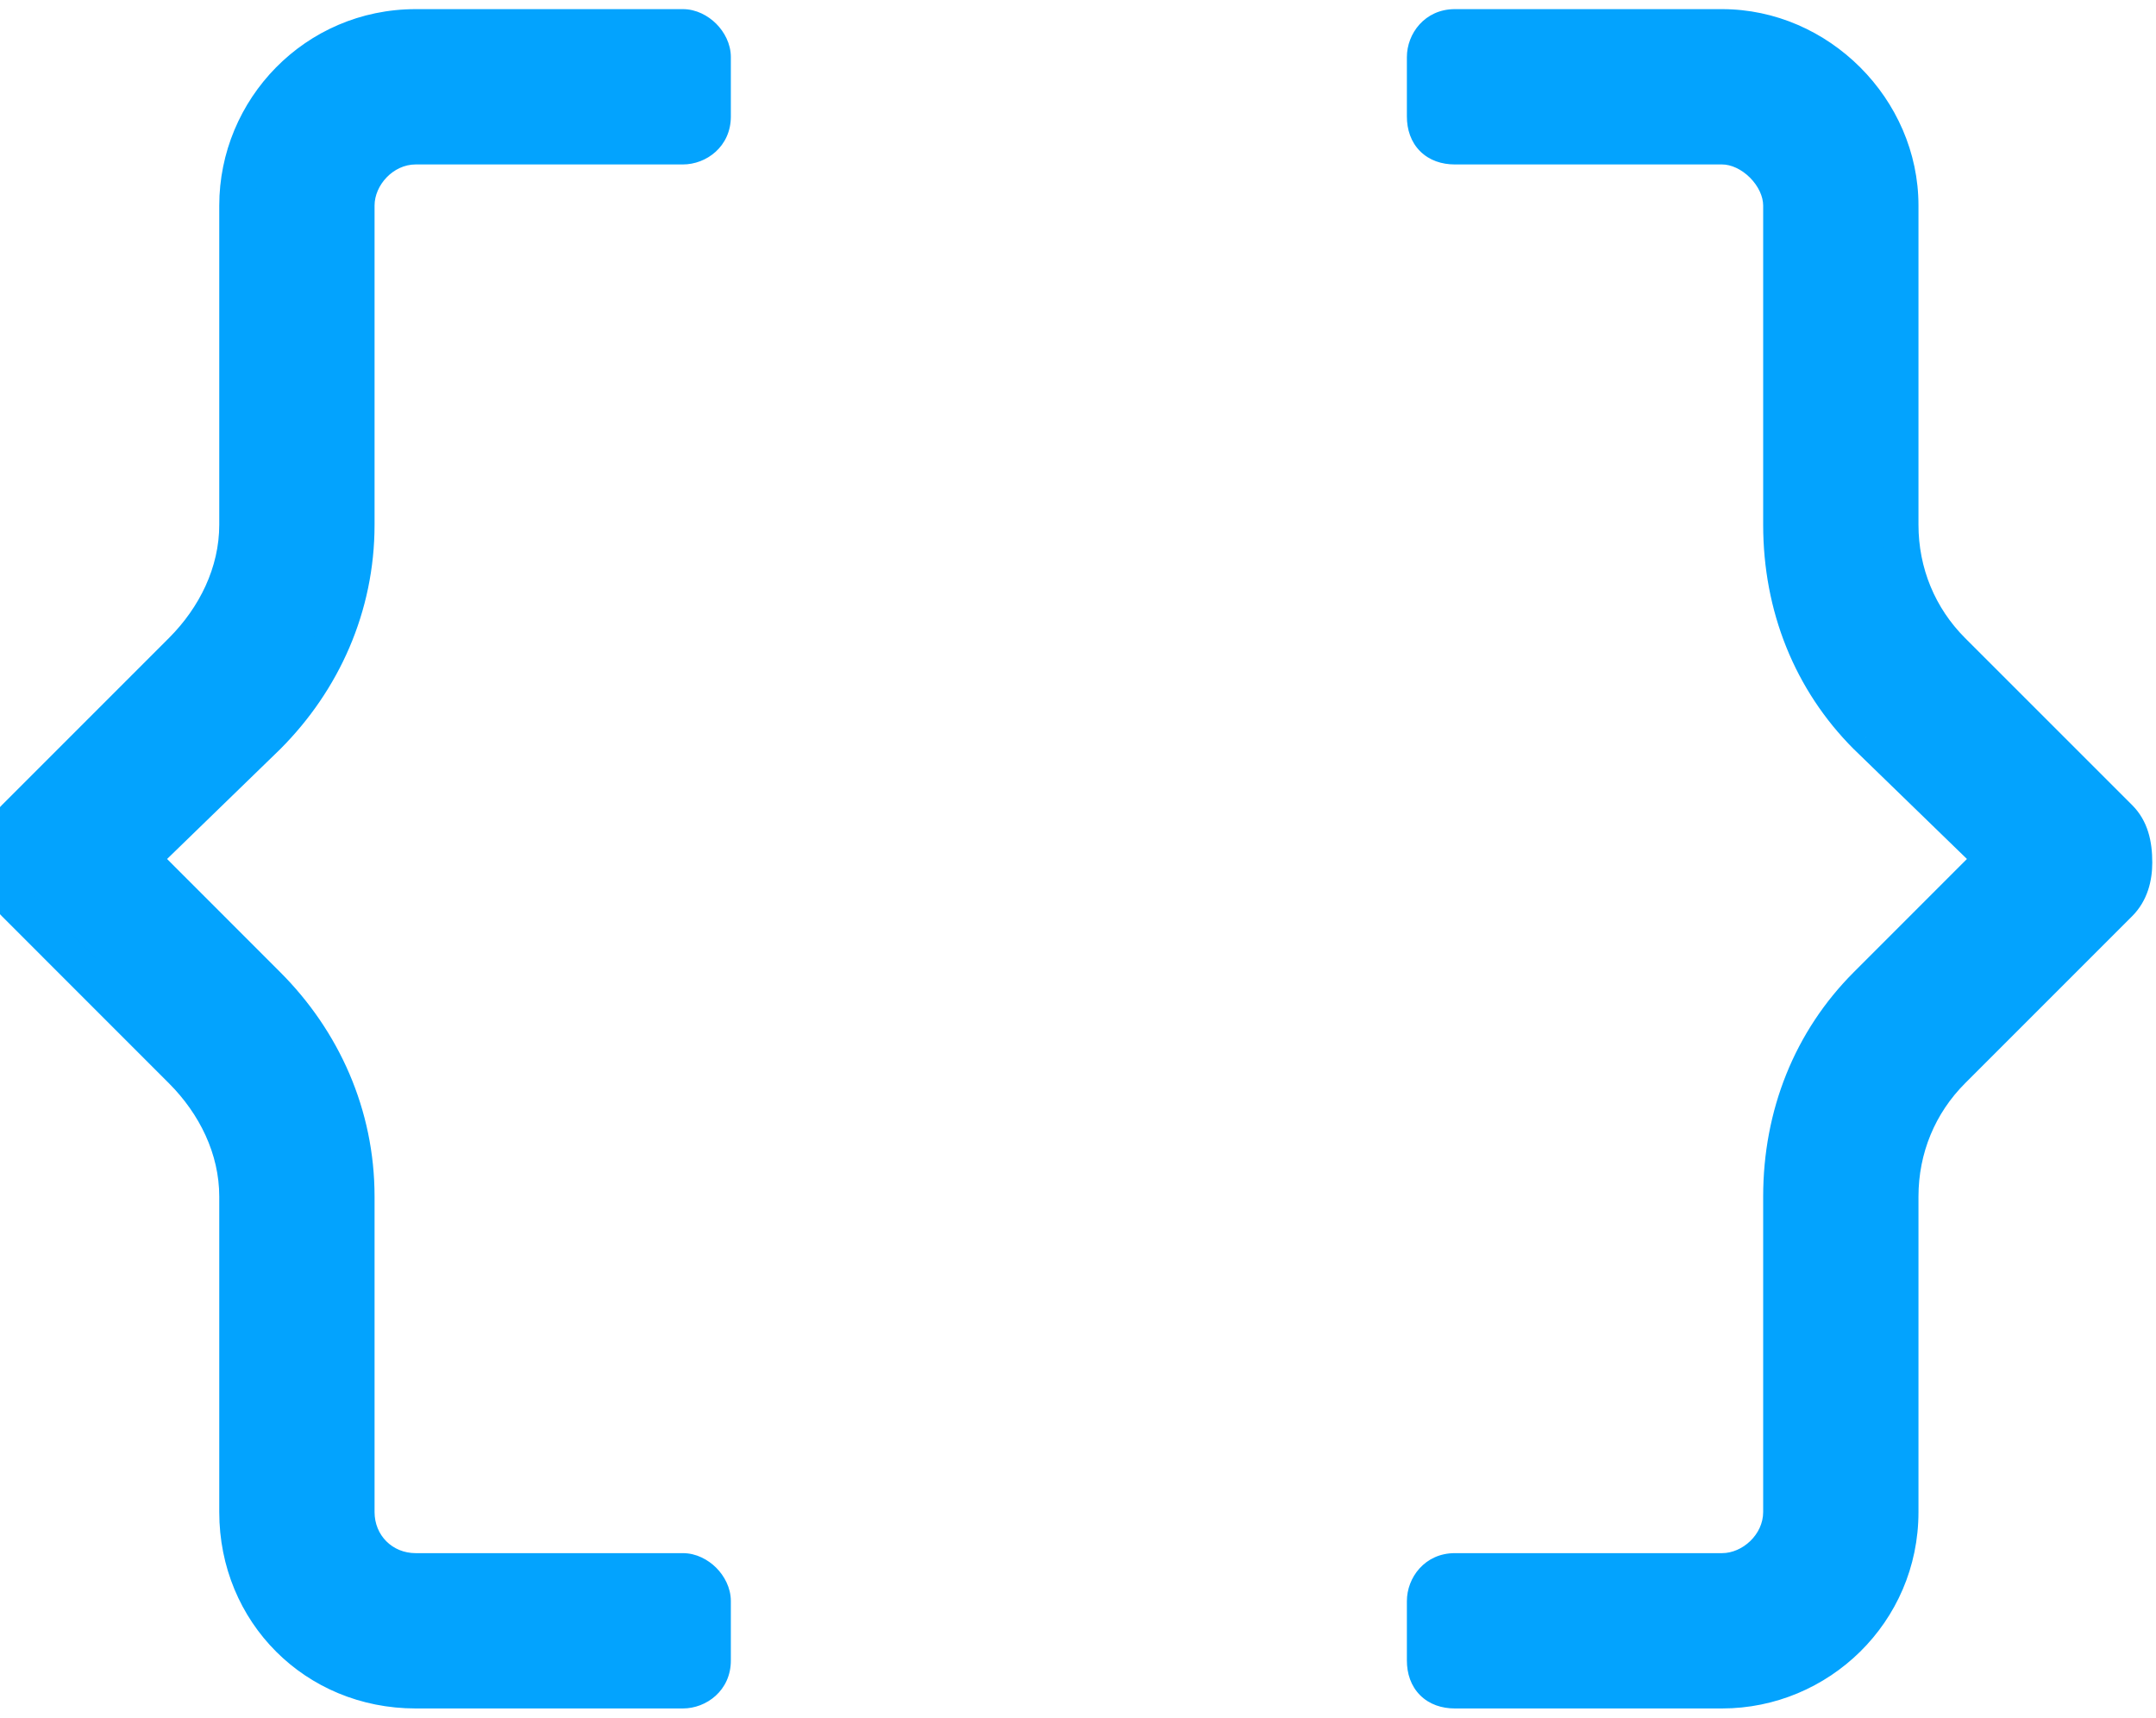
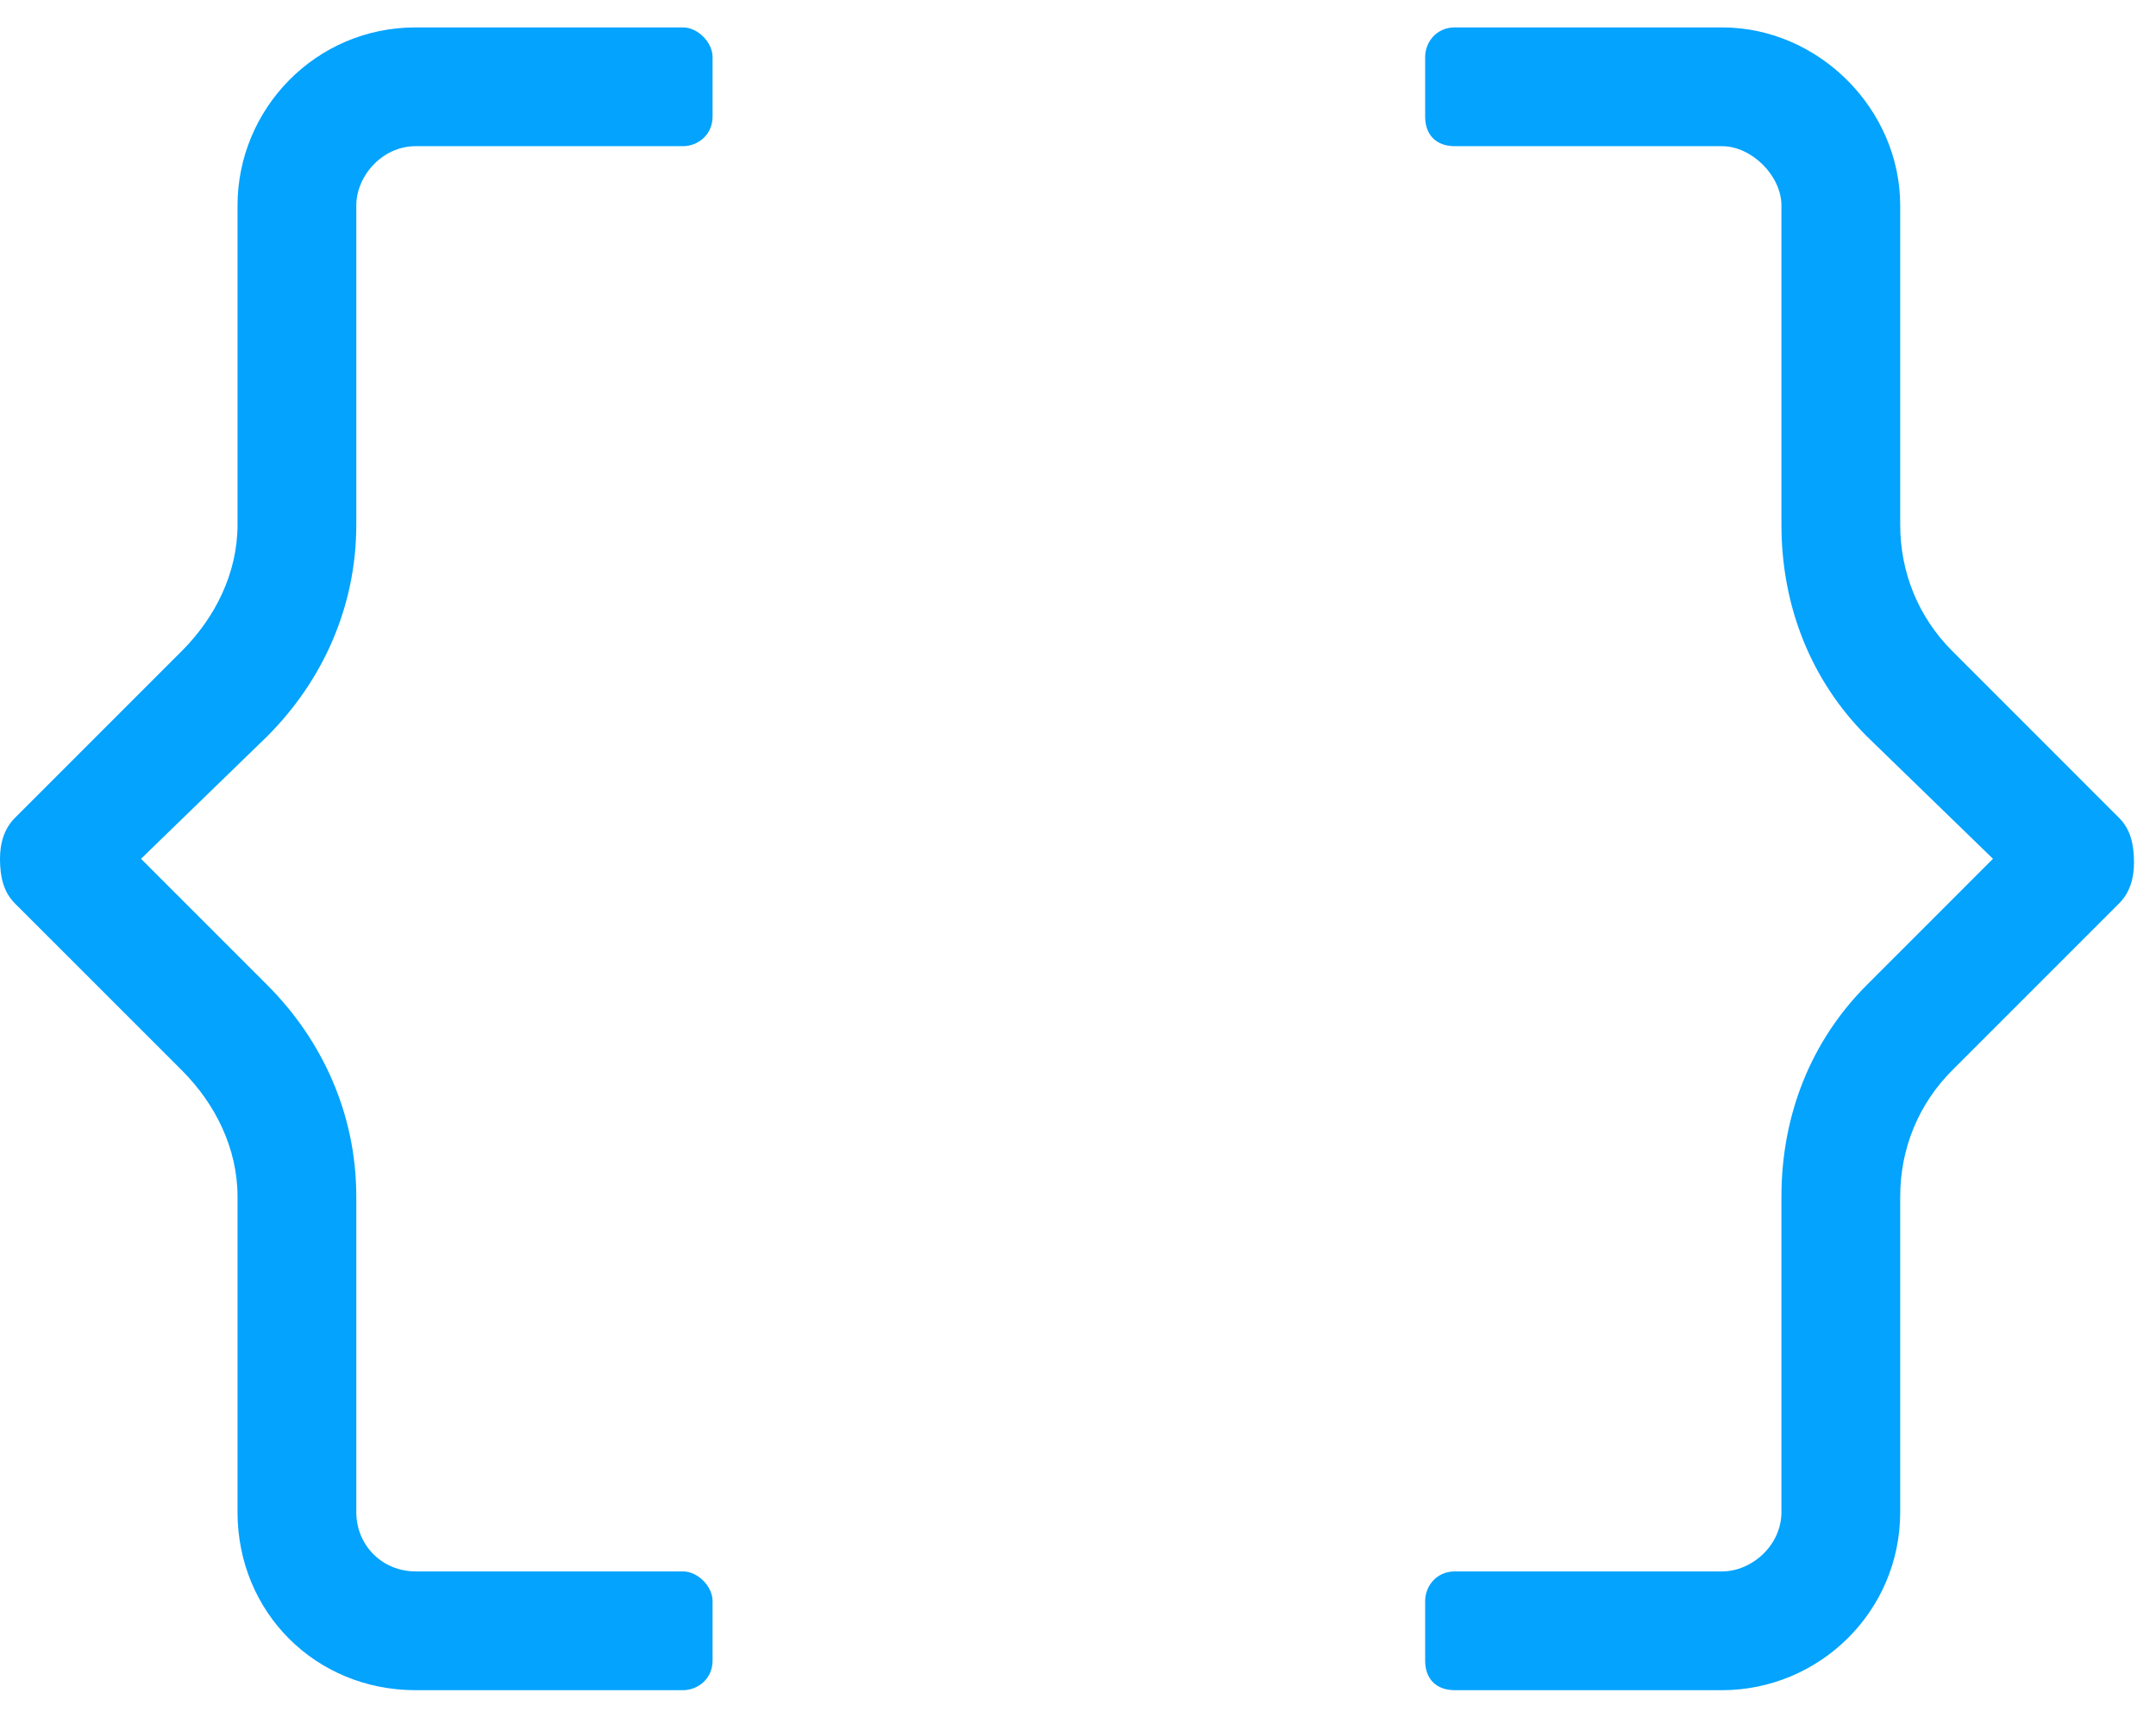
<svg xmlns="http://www.w3.org/2000/svg" width="59" height="47" viewBox="0 0 59 47" fill="none">
  <path d="M57.992 22.383C58.297 22.688 58.398 23.094 58.398 23.602C58.398 24.008 58.297 24.414 57.992 24.719L53.422 29.289C52.508 30.203 52 31.422 52 32.742V41.375C52 44.117 49.766 46.25 47.125 46.25H39.812C39.305 46.25 39 45.945 39 45.438V43.812C39 43.406 39.305 43 39.812 43H47.125C47.938 43 48.75 42.289 48.75 41.375V32.742C48.75 30.508 49.562 28.477 51.086 26.953L54.539 23.5L51.086 20.148C49.562 18.625 48.75 16.594 48.75 14.359V5.625C48.75 4.812 47.938 4 47.125 4H39.812C39.305 4 39 3.695 39 3.188V1.562C39 1.156 39.305 0.75 39.812 0.75H47.125C49.766 0.75 52 2.984 52 5.625V14.359C52 15.68 52.508 16.898 53.422 17.812L57.992 22.383ZM18.688 0.75C19.094 0.75 19.5 1.156 19.5 1.562V3.188C19.5 3.695 19.094 4 18.688 4H11.375C10.461 4 9.75 4.812 9.75 5.625V14.359C9.75 16.594 8.836 18.625 7.312 20.148L3.859 23.5L7.312 26.953C8.836 28.477 9.75 30.508 9.75 32.742V41.375C9.75 42.289 10.461 43 11.375 43H18.688C19.094 43 19.5 43.406 19.5 43.812V45.438C19.5 45.945 19.094 46.25 18.688 46.25H11.375C8.633 46.25 6.5 44.117 6.5 41.375V32.742C6.5 31.422 5.891 30.203 4.977 29.289L0.406 24.719C0.102 24.414 0 24.008 0 23.5C0 23.094 0.102 22.688 0.406 22.383L4.977 17.812C5.891 16.898 6.5 15.68 6.5 14.359V5.625C6.5 2.984 8.633 0.75 11.375 0.75H18.688Z" fill="#03A3FE" />
-   <path d="M54.539 23.5L54.893 23.854L55.252 23.495L54.887 23.141L54.539 23.5ZM51.086 20.148L50.732 20.502L50.738 20.507L51.086 20.148ZM7.312 20.148L7.661 20.507L7.666 20.502L7.312 20.148ZM3.859 23.5L3.511 23.141L3.147 23.495L3.506 23.854L3.859 23.5ZM57.639 22.736C57.809 22.907 57.898 23.155 57.898 23.602H58.898C58.898 23.033 58.785 22.468 58.346 22.029L57.639 22.736ZM57.898 23.602C57.898 23.931 57.816 24.187 57.639 24.365L58.346 25.072C58.777 24.641 58.898 24.085 58.898 23.602H57.898ZM57.639 24.365L53.068 28.936L53.775 29.643L58.346 25.072L57.639 24.365ZM53.068 28.936C52.06 29.944 51.5 31.29 51.5 32.742H52.5C52.5 31.554 52.956 30.462 53.775 29.643L53.068 28.936ZM51.5 32.742V41.375H52.5V32.742H51.5ZM51.5 41.375C51.5 43.834 49.496 45.75 47.125 45.75V46.75C50.035 46.75 52.5 44.4 52.5 41.375H51.5ZM47.125 45.75H39.812V46.75H47.125V45.75ZM39.812 45.75C39.659 45.75 39.595 45.706 39.569 45.681C39.544 45.655 39.5 45.591 39.5 45.438H38.5C38.5 45.792 38.608 46.134 38.862 46.388C39.116 46.642 39.458 46.75 39.812 46.75V45.75ZM39.5 45.438V43.812H38.5V45.438H39.5ZM39.5 43.812C39.5 43.731 39.532 43.649 39.584 43.592C39.631 43.541 39.702 43.5 39.812 43.5V42.5C38.989 42.5 38.5 43.172 38.5 43.812H39.5ZM39.812 43.5H47.125V42.5H39.812V43.5ZM47.125 43.5C48.193 43.5 49.25 42.585 49.25 41.375H48.25C48.25 41.993 47.682 42.5 47.125 42.5V43.5ZM49.25 41.375V32.742H48.25V41.375H49.25ZM49.25 32.742C49.25 30.633 50.015 28.731 51.44 27.307L50.732 26.6C49.11 28.222 48.25 30.383 48.25 32.742H49.25ZM51.44 27.307L54.893 23.854L54.185 23.146L50.732 26.6L51.44 27.307ZM54.887 23.141L51.434 19.79L50.738 20.507L54.191 23.859L54.887 23.141ZM51.44 19.795C50.015 18.37 49.25 16.468 49.25 14.359H48.25C48.25 16.719 49.11 18.88 50.732 20.502L51.44 19.795ZM49.25 14.359V5.625H48.25V14.359H49.25ZM49.25 5.625C49.25 5.056 48.971 4.529 48.596 4.154C48.221 3.779 47.694 3.5 47.125 3.5V4.5C47.369 4.5 47.654 4.627 47.889 4.861C48.123 5.096 48.25 5.381 48.25 5.625H49.25ZM47.125 3.5H39.812V4.5H47.125V3.5ZM39.812 3.5C39.659 3.5 39.595 3.456 39.569 3.431C39.544 3.405 39.5 3.341 39.5 3.188H38.5C38.5 3.542 38.608 3.884 38.862 4.138C39.116 4.392 39.458 4.5 39.812 4.5V3.5ZM39.5 3.188V1.562H38.5V3.188H39.5ZM39.5 1.562C39.5 1.481 39.532 1.399 39.584 1.342C39.631 1.291 39.702 1.25 39.812 1.25V0.25C38.989 0.25 38.5 0.922 38.5 1.562H39.5ZM39.812 1.25H47.125V0.25H39.812V1.25ZM47.125 1.25C49.489 1.25 51.5 3.261 51.5 5.625H52.5C52.5 2.708 50.042 0.25 47.125 0.25V1.25ZM51.5 5.625V14.359H52.5V5.625H51.5ZM51.5 14.359C51.5 15.812 52.06 17.158 53.068 18.166L53.775 17.459C52.956 16.639 52.5 15.548 52.5 14.359H51.5ZM53.068 18.166L57.639 22.736L58.346 22.029L53.775 17.459L53.068 18.166ZM18.688 1.25C18.728 1.25 18.81 1.275 18.892 1.357C18.975 1.44 19 1.522 19 1.562H20C20 1.197 19.822 0.873 19.6 0.65C19.377 0.428 19.053 0.25 18.688 0.25V1.25ZM19 1.562V3.188H20V1.562H19ZM19 3.188C19 3.299 18.959 3.369 18.908 3.416C18.851 3.468 18.769 3.5 18.688 3.5V4.5C19.328 4.5 20 4.012 20 3.188H19ZM18.688 3.5H11.375V4.5H18.688V3.5ZM11.375 3.5C10.165 3.5 9.25 4.557 9.25 5.625H10.25C10.25 5.068 10.757 4.5 11.375 4.5V3.5ZM9.25 5.625V14.359H10.25V5.625H9.25ZM9.25 14.359C9.25 16.453 8.395 18.359 6.959 19.795L7.666 20.502C9.277 18.891 10.25 16.735 10.25 14.359H9.25ZM6.964 19.79L3.511 23.141L4.208 23.859L7.661 20.507L6.964 19.79ZM3.506 23.854L6.959 27.307L7.666 26.6L4.213 23.146L3.506 23.854ZM6.959 27.307C8.395 28.743 9.25 30.649 9.25 32.742H10.25C10.25 30.366 9.277 28.21 7.666 26.6L6.959 27.307ZM9.25 32.742V41.375H10.25V32.742H9.25ZM9.25 41.375C9.25 42.565 10.185 43.5 11.375 43.5V42.5C10.737 42.5 10.25 42.013 10.25 41.375H9.25ZM11.375 43.5H18.688V42.5H11.375V43.5ZM18.688 43.5C18.728 43.5 18.81 43.525 18.892 43.608C18.975 43.69 19 43.772 19 43.812H20C20 43.447 19.822 43.123 19.6 42.9C19.377 42.678 19.053 42.5 18.688 42.5V43.5ZM19 43.812V45.438H20V43.812H19ZM19 45.438C19 45.548 18.959 45.619 18.908 45.666C18.851 45.718 18.769 45.75 18.688 45.75V46.75C19.328 46.75 20 46.261 20 45.438H19ZM18.688 45.75H11.375V46.75H18.688V45.75ZM11.375 45.75C8.909 45.75 7 43.841 7 41.375H6C6 44.393 8.357 46.75 11.375 46.75V45.75ZM7 41.375V32.742H6V41.375H7ZM7 32.742C7 31.265 6.319 29.924 5.33 28.936L4.623 29.643C5.462 30.482 6 31.579 6 32.742H7ZM5.33 28.936L0.76 24.365L0.053 25.072L4.623 29.643L5.33 28.936ZM0.76 24.365C0.59 24.195 0.5 23.947 0.5 23.5H-0.5C-0.5 24.069 -0.387 24.633 0.053 25.072L0.76 24.365ZM0.5 23.5C0.5 23.171 0.582 22.914 0.76 22.736L0.053 22.029C-0.379 22.461 -0.5 23.017 -0.5 23.5H0.5ZM0.76 22.736L5.33 18.166L4.623 17.459L0.053 22.029L0.76 22.736ZM5.33 18.166C6.319 17.177 7 15.837 7 14.359H6C6 15.523 5.462 16.62 4.623 17.459L5.33 18.166ZM7 14.359V5.625H6V14.359H7ZM7 5.625C7 3.254 8.916 1.25 11.375 1.25V0.25C8.35 0.25 6 2.715 6 5.625H7ZM11.375 1.25H18.688V0.25H11.375V1.25Z" fill="#03A3FE" />
</svg>